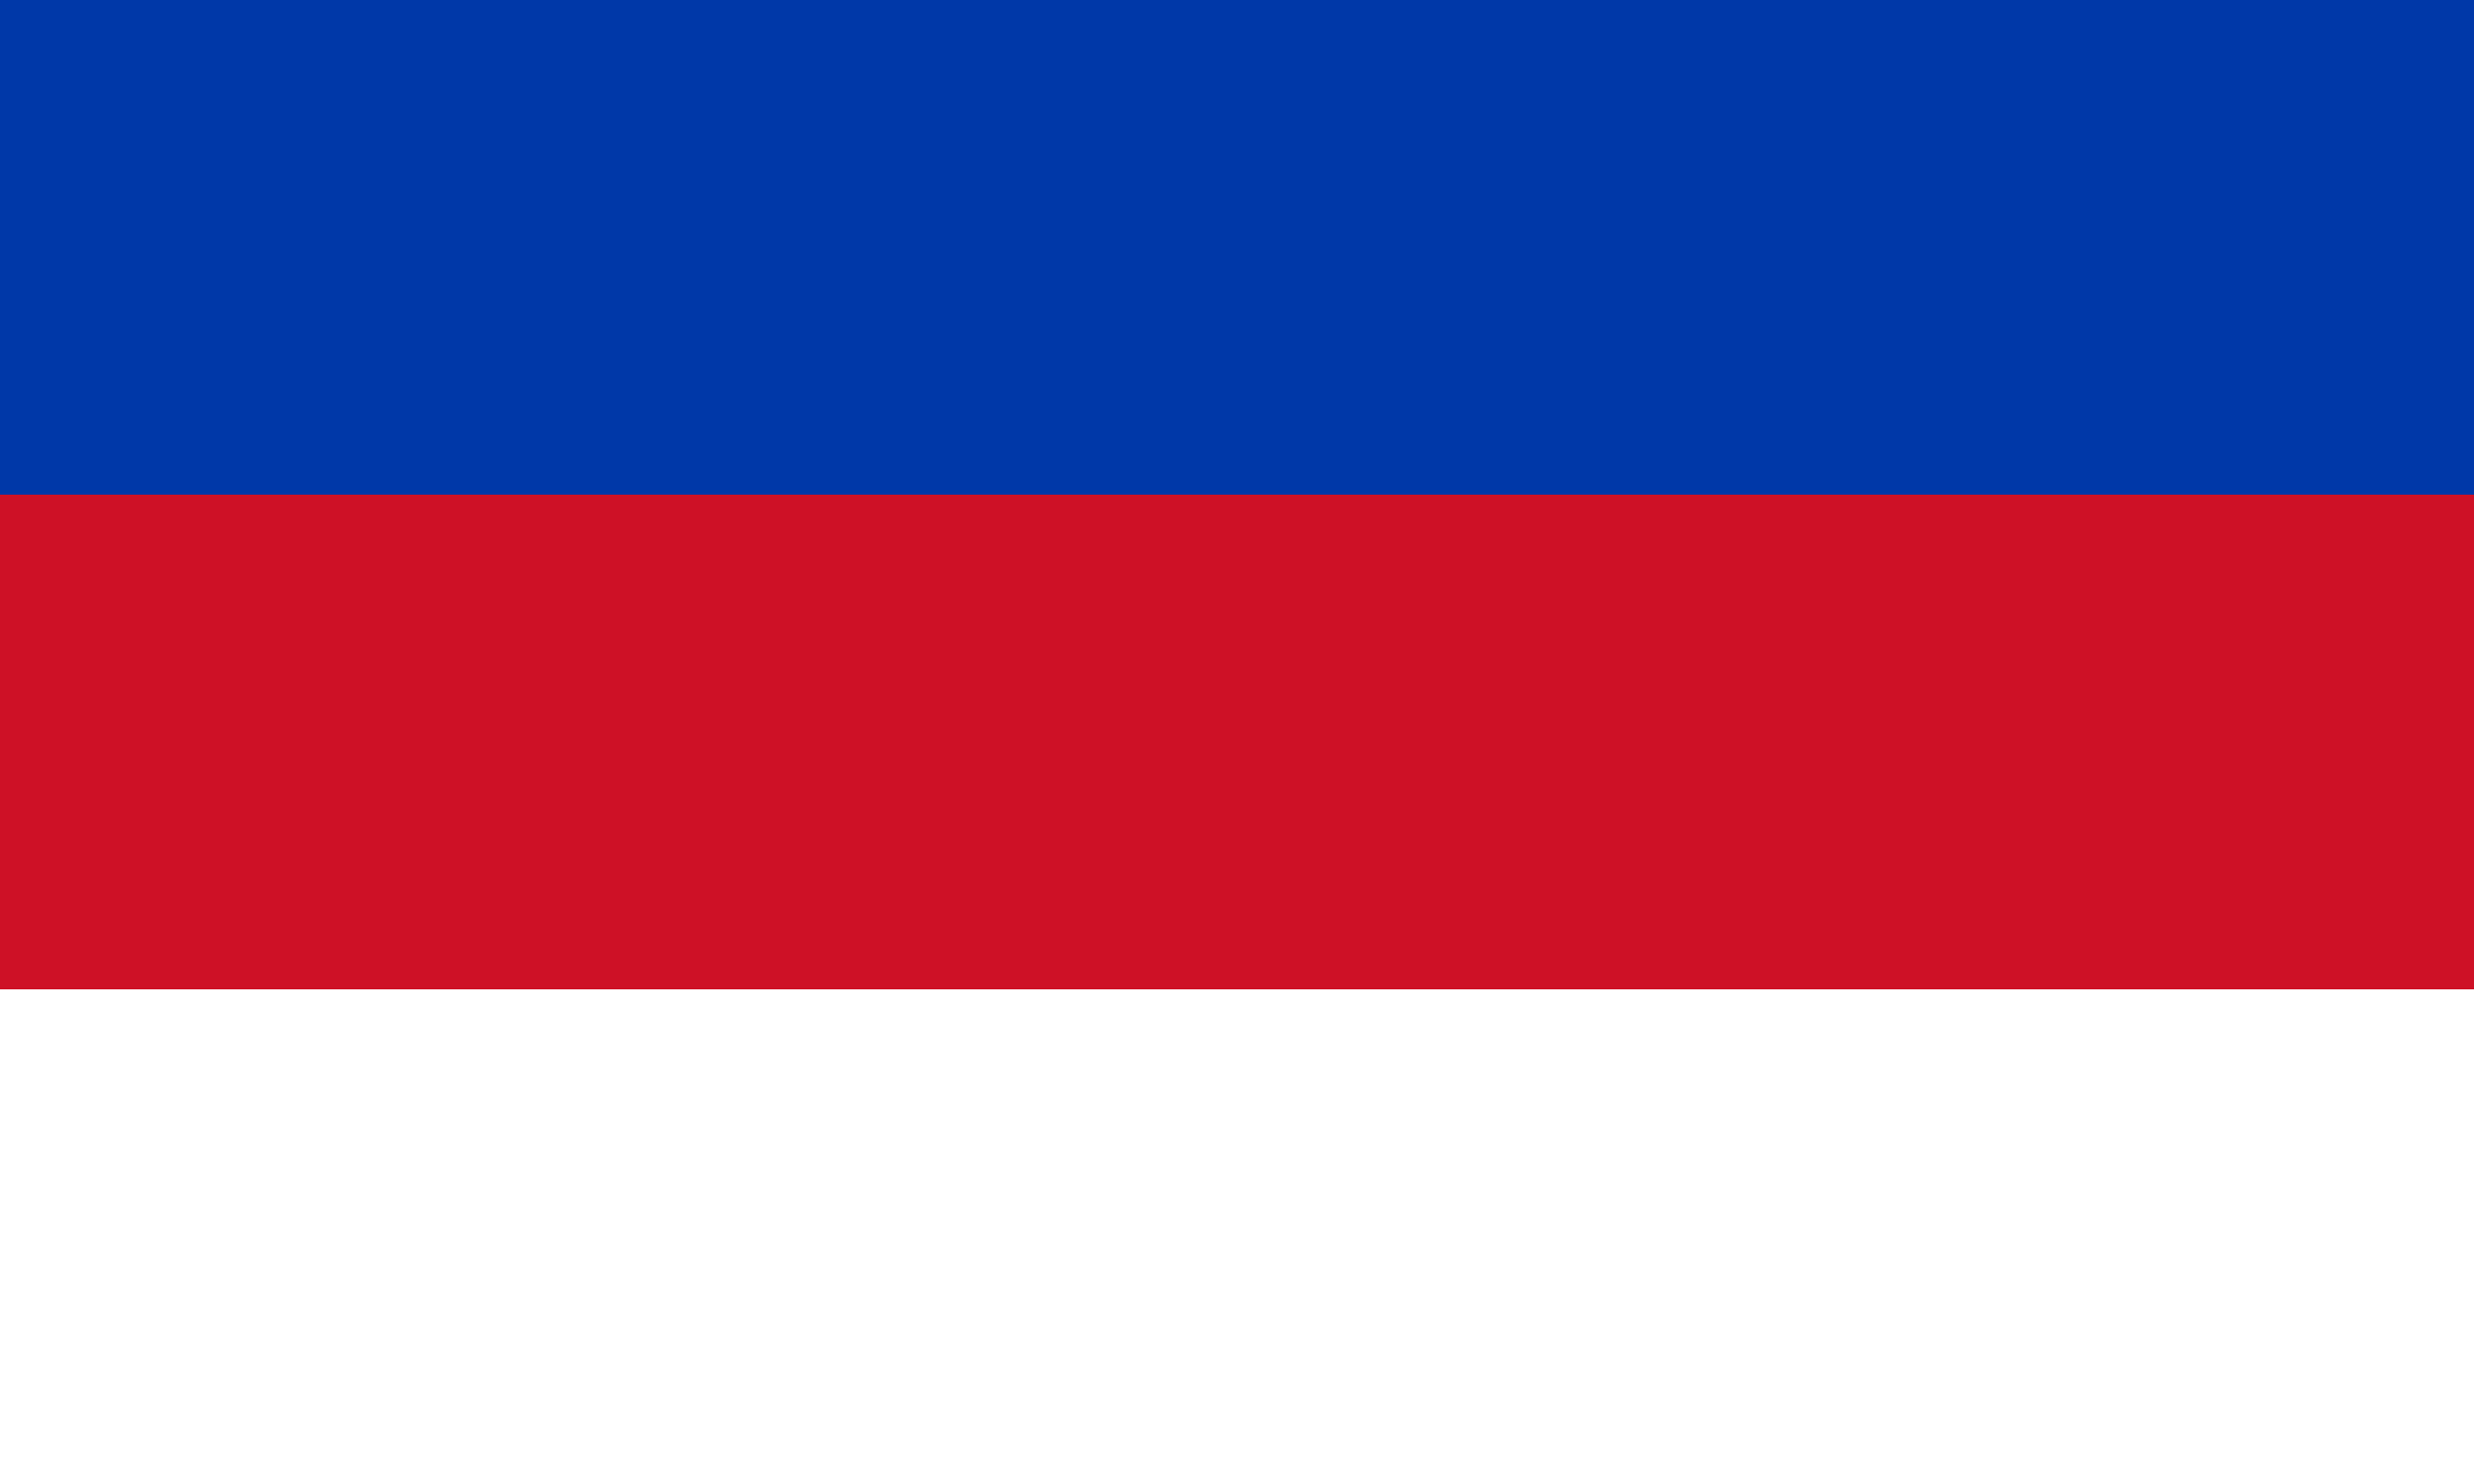
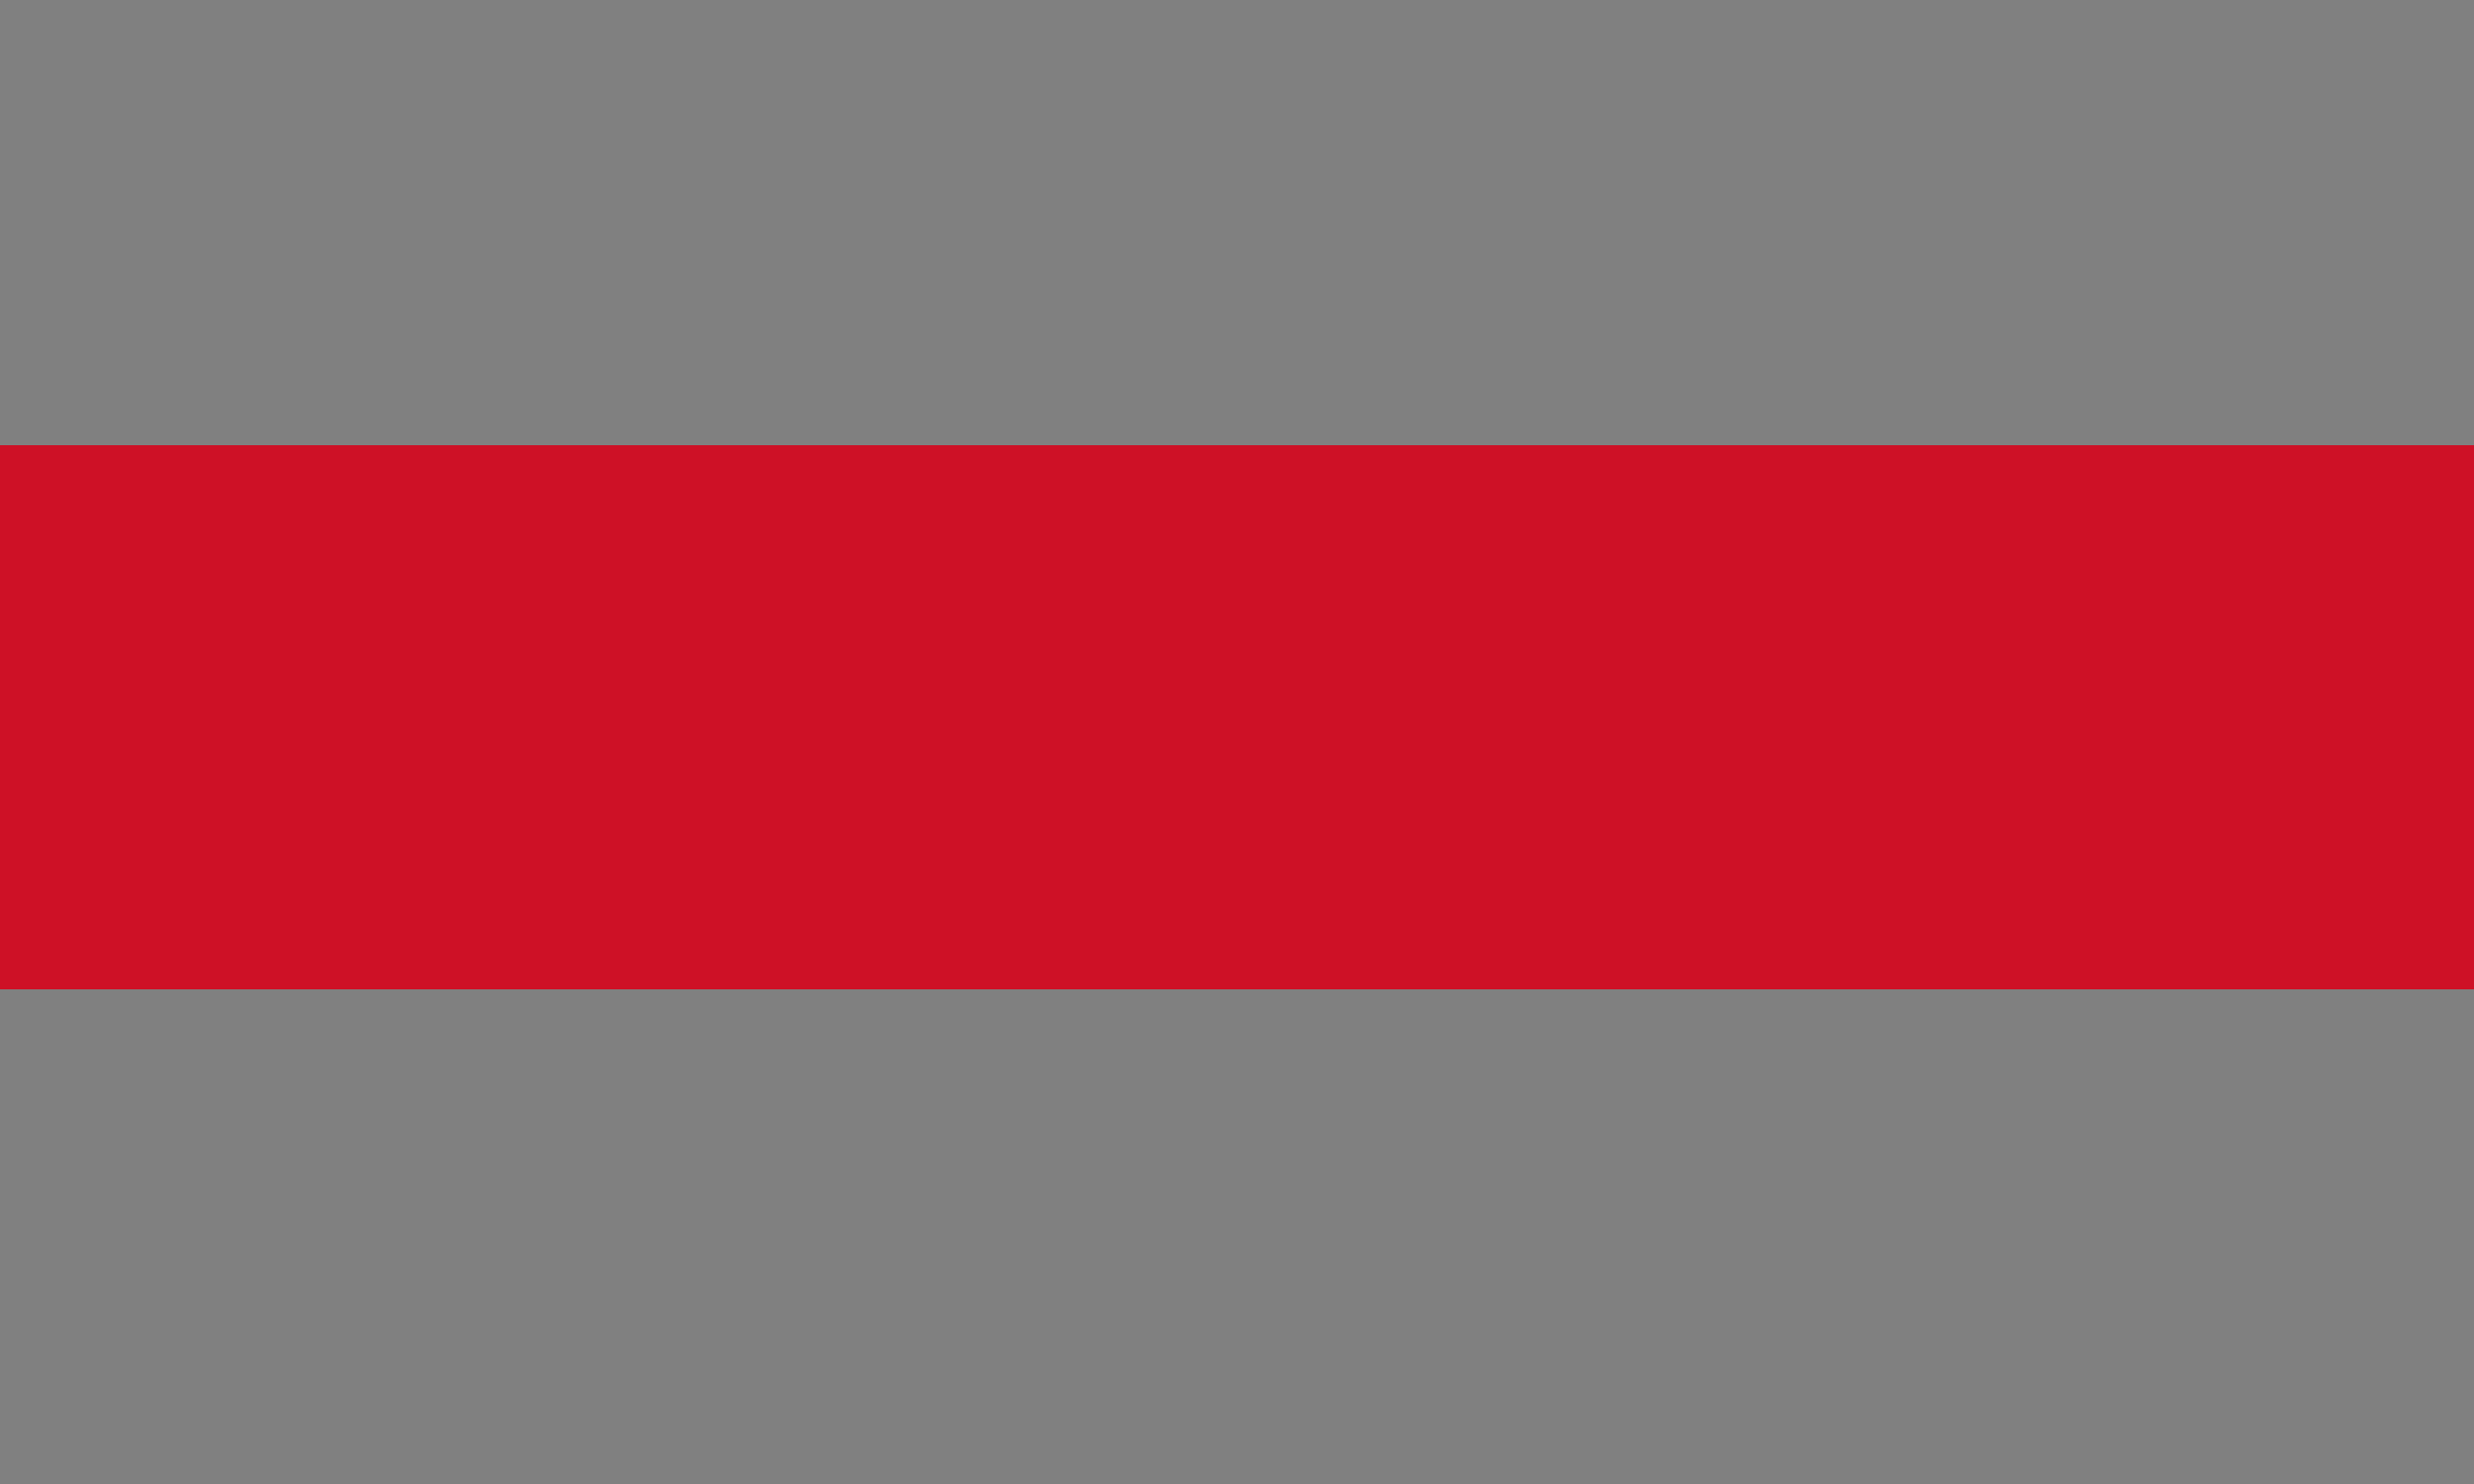
<svg xmlns="http://www.w3.org/2000/svg" xmlns:ns1="http://sodipodi.sourceforge.net/DTD/sodipodi-0.dtd" xmlns:ns2="http://www.inkscape.org/namespaces/inkscape" version="1.1" id="svg3030" image-rendering="optimizeQuality" shape-rendering="geometricPrecision" text-rendering="geometricPrecision" x="0px" y="0px" viewBox="0 0 1000 600" style="enable-background:new 0 0 1000 600;" xml:space="preserve">
  <rect x="0" y="0" width="1000" height="600" fill="#808080" stroke="none" />
  <style type="text/css">
	.st0{fill-rule:evenodd;clip-rule:evenodd;fill:#FFFFFF;}
	.st1{fill-rule:evenodd;clip-rule:evenodd;fill:#CE1126;}
	.st2{fill-rule:evenodd;clip-rule:evenodd;fill:#0038A8;}
</style>
  <ns1:namedview bordercolor="#666666" borderopacity="1" gridtolerance="10" guidetolerance="10" id="namedview3039" ns2:current-layer="svg3030" ns2:cx="173.93544" ns2:cy="229.2606" ns2:pageopacity="0" ns2:pageshadow="2" ns2:window-height="1004" ns2:window-maximized="1" ns2:window-width="1280" ns2:window-x="-8" ns2:window-y="-8" ns2:zoom="0.39838714" objecttolerance="10" pagecolor="#ffffff" showgrid="false">
	</ns1:namedview>
  <g id="Layer_1">
-     <rect id="rect3033" y="380" class="st0" width="1000" height="220" />
    <rect id="rect3035" y="180" class="st1" width="1000" height="220" />
-     <rect id="rect3037" y="0" class="st2" width="1000" height="200" />
  </g>
</svg>